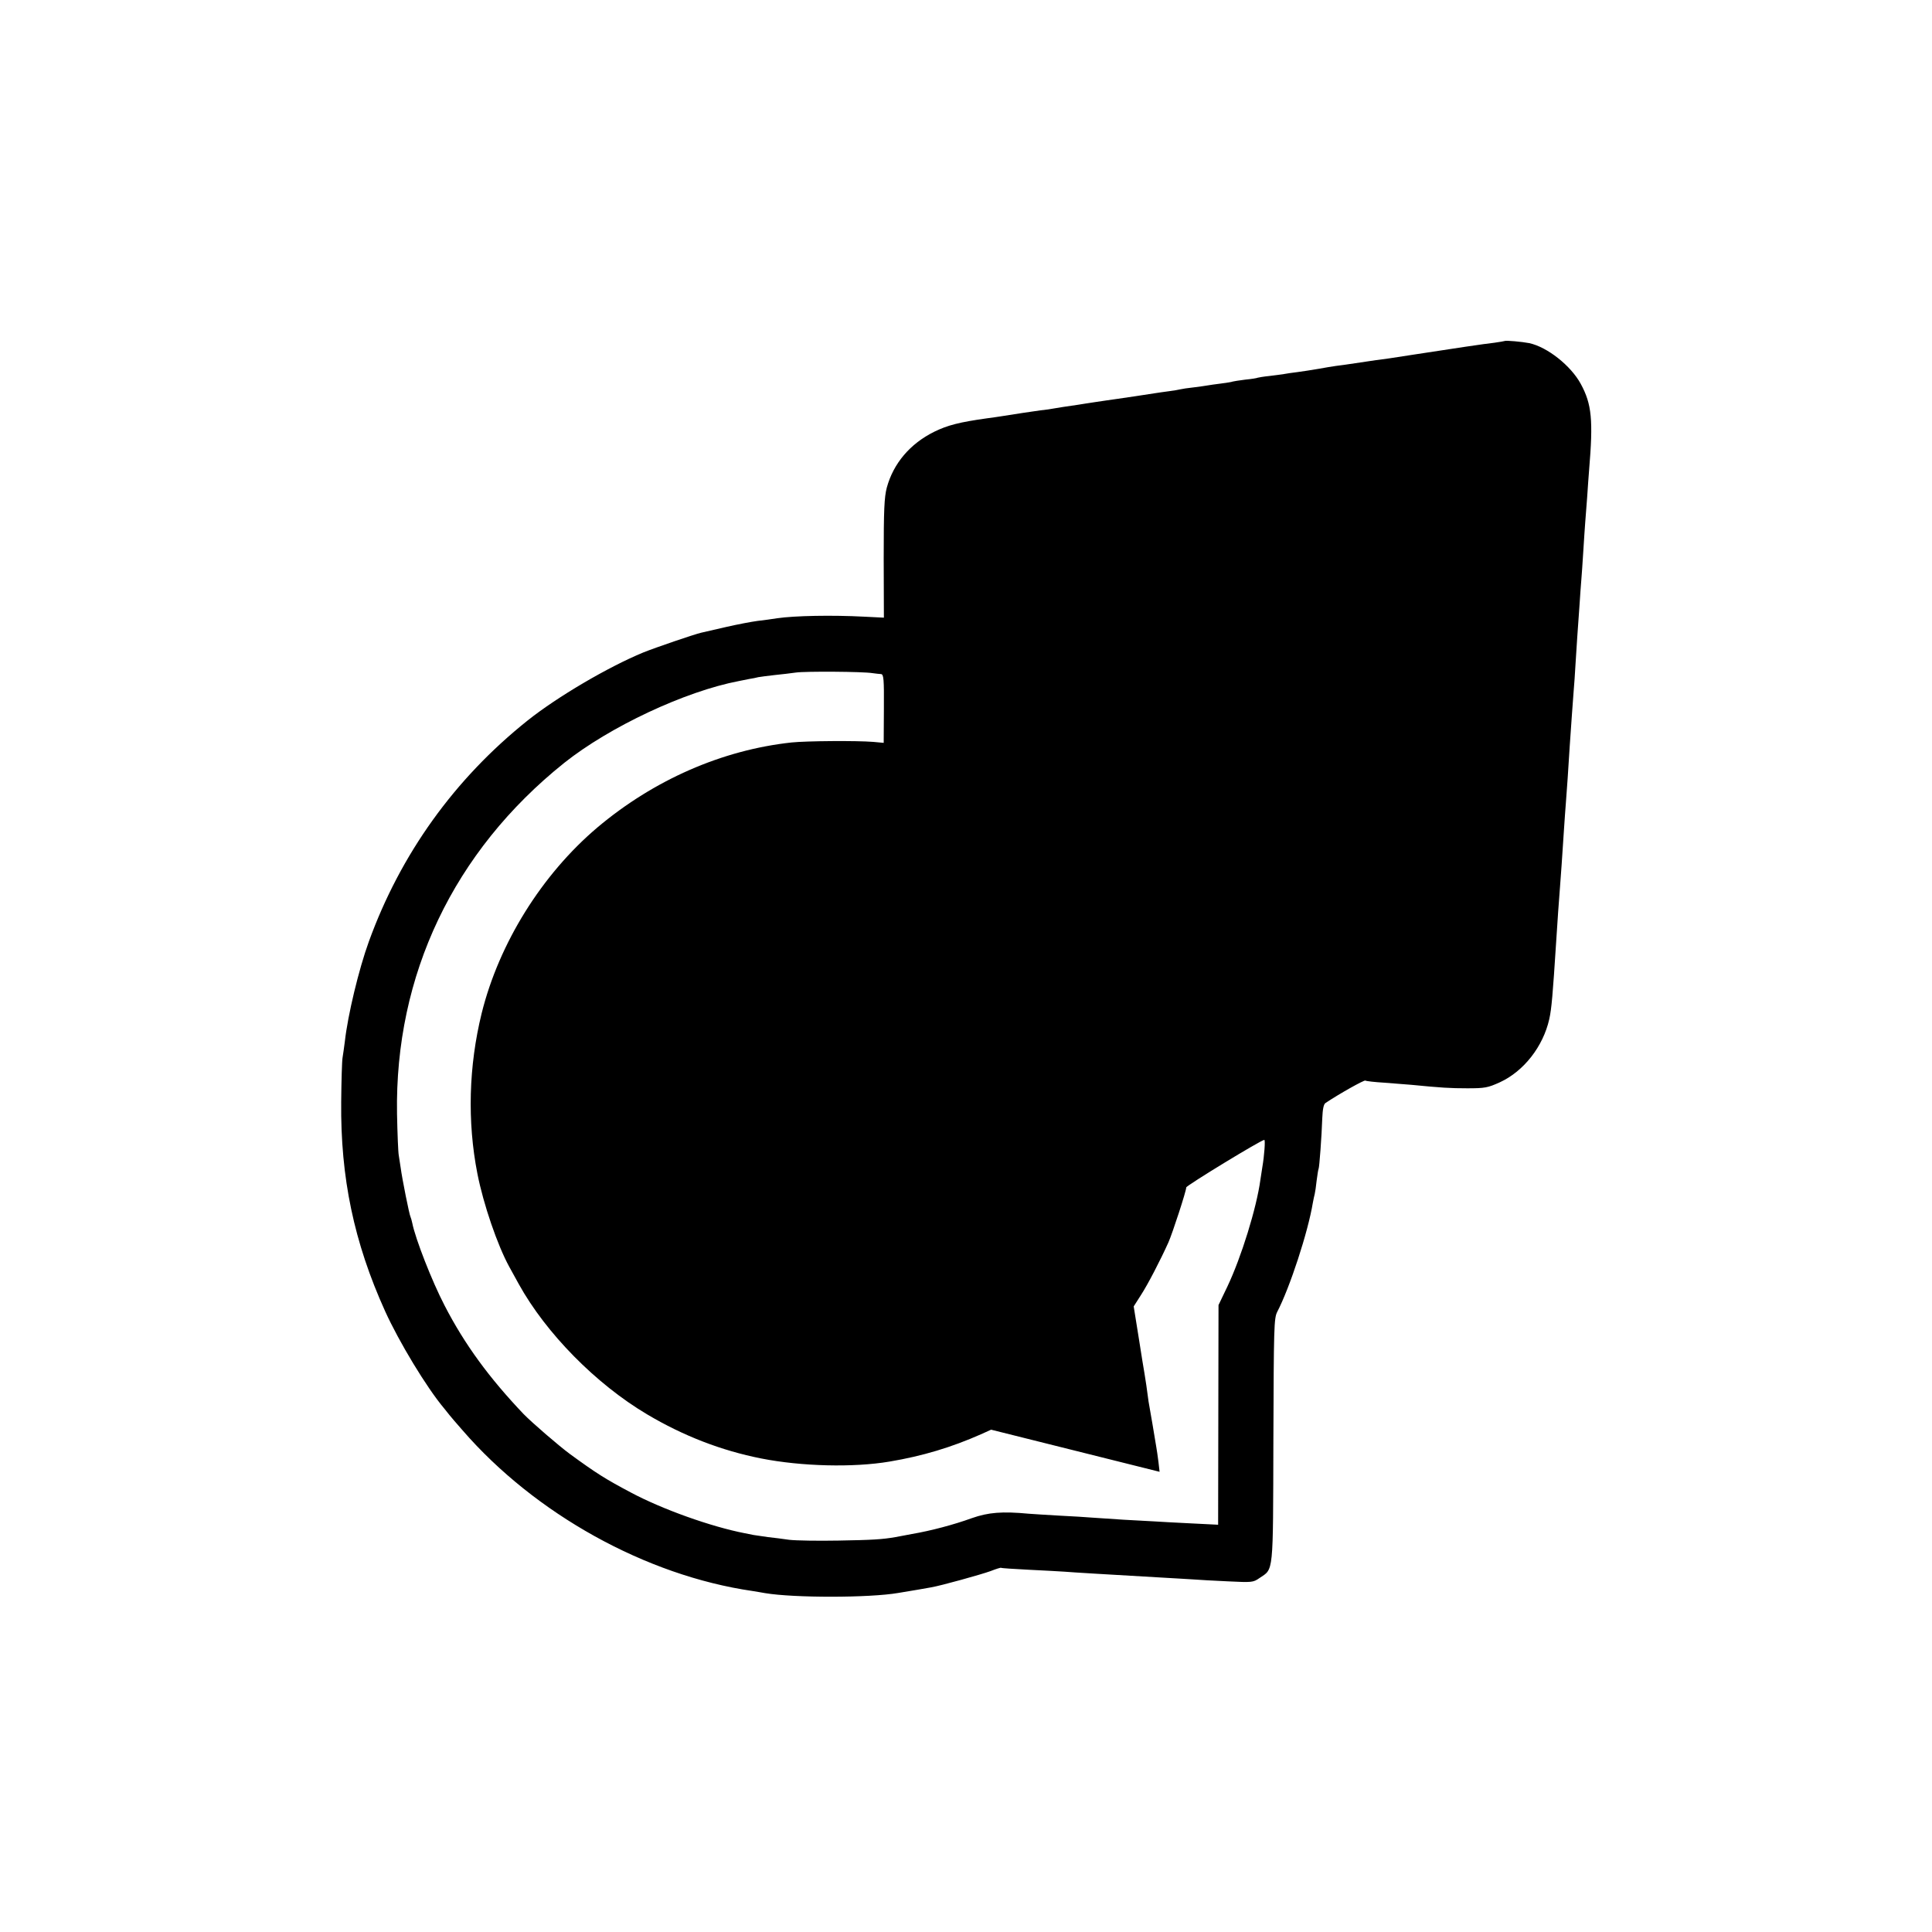
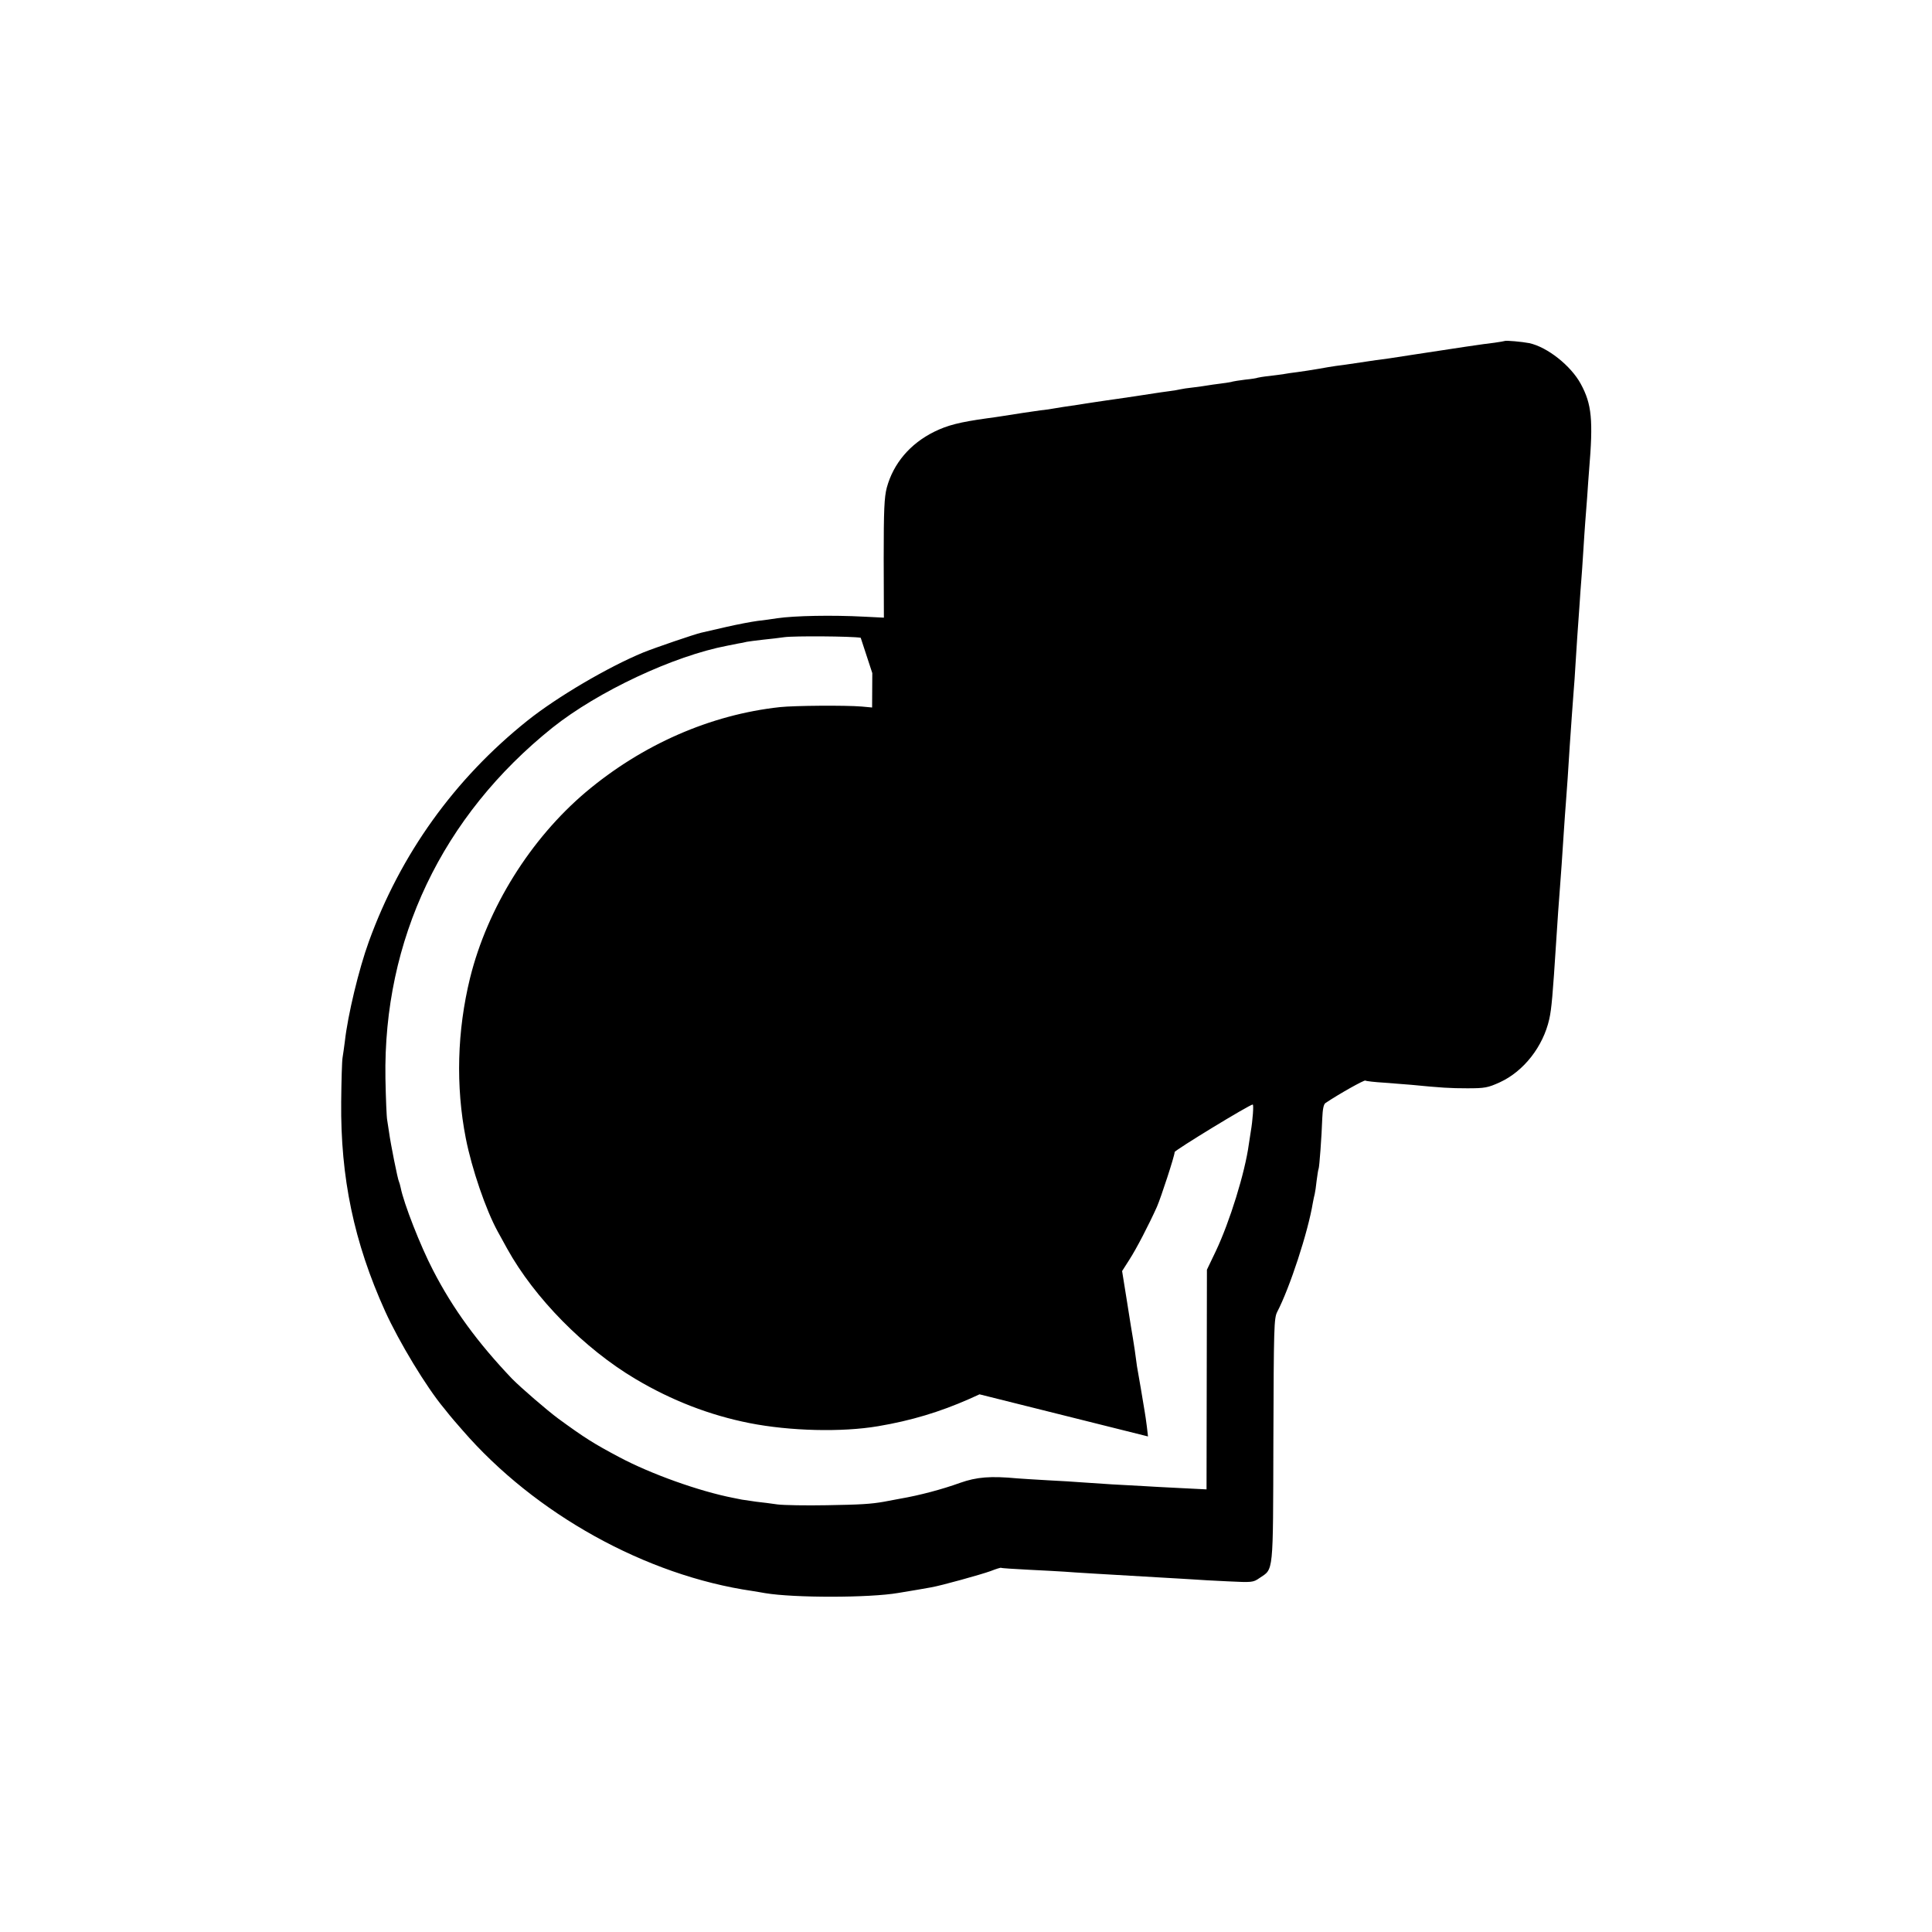
<svg xmlns="http://www.w3.org/2000/svg" version="1.0" width="1000pt" height="1000pt" viewBox="0 0 1000 1000" preserveAspectRatio="xMidYMid meet">
  <g transform="translate(0,1000) scale(0.1,-0.1)" fill="#000000" stroke="none">
-     <path d="M7788 8235 c-2 -1 -25 -5 -53 -9 -48 -5 -214 -30 -415 -61 -52 -8 -111 -17 -130 -20 -42 -5 -82 -11 -175 -25 -38 -6 -83 -12 -100 -14 -16 -2 -57 -9 -90 -15 -33 -6 -82 -13 -110 -17 -27 -3 -58 -8 -69 -10 -10 -2 -44 -6 -75 -10 -31 -3 -58 -8 -61 -9 -3 -2 -33 -7 -65 -10 -33 -4 -62 -9 -65 -10 -3 -2 -29 -6 -59 -10 -30 -4 -62 -8 -71 -10 -9 -2 -41 -6 -71 -10 -30 -3 -61 -8 -69 -10 -8 -2 -35 -7 -60 -10 -25 -3 -56 -8 -70 -10 -62 -10 -159 -24 -200 -30 -25 -3 -74 -11 -110 -16 -36 -5 -76 -12 -90 -14 -50 -7 -115 -17 -130 -20 -8 -2 -37 -6 -65 -9 -44 -6 -124 -18 -205 -31 -14 -2 -45 -7 -70 -10 -144 -20 -206 -36 -275 -70 -125 -62 -211 -164 -245 -289 -13 -50 -16 -114 -16 -367 l1 -306 -100 5 c-169 9 -363 5 -452 -8 -27 -4 -73 -11 -103 -14 -30 -4 -105 -18 -165 -32 -61 -14 -117 -27 -126 -29 -35 -8 -237 -77 -299 -102 -182 -75 -446 -230 -600 -353 -377 -301 -657 -691 -821 -1144 -52 -143 -109 -381 -124 -516 -4 -30 -9 -68 -12 -85 -3 -16 -6 -119 -7 -228 -4 -392 66 -727 227 -1083 72 -159 215 -396 306 -504 11 -14 24 -30 28 -35 5 -6 34 -41 67 -78 375 -433 949 -752 1501 -832 22 -4 51 -8 65 -11 149 -25 539 -25 690 1 64 10 147 25 170 29 52 9 257 66 307 84 28 11 53 19 55 17 2 -2 66 -6 143 -10 77 -4 160 -8 185 -10 48 -4 202 -13 495 -30 66 -4 143 -8 170 -10 28 -2 109 -7 180 -10 125 -6 131 -6 164 17 74 50 70 11 72 713 2 587 3 632 20 665 65 125 159 412 184 563 3 18 8 39 10 47 2 8 7 40 10 70 4 30 8 57 10 60 4 7 16 170 19 261 2 48 7 74 17 80 70 47 200 120 206 116 4 -3 49 -8 98 -11 50 -4 113 -9 140 -11 154 -15 199 -18 290 -18 91 0 106 3 168 31 124 57 224 185 256 327 12 54 18 125 36 405 6 92 14 215 20 285 5 62 10 138 20 290 3 50 8 113 10 140 4 50 14 192 20 295 7 107 16 226 20 280 3 30 7 96 10 145 3 50 7 113 9 140 2 28 7 97 11 155 4 58 8 121 10 140 2 19 6 85 10 145 4 61 8 128 10 150 2 22 6 81 10 130 3 50 8 113 10 140 22 262 14 343 -43 448 -51 94 -173 191 -267 211 -35 7 -122 15 -127 11z m-3273 -1719 c17 -2 37 -5 45 -5 14 -1 16 -26 15 -178 l-1 -178 -54 5 c-85 7 -348 5 -423 -3 -360 -39 -713 -194 -1005 -440 -287 -243 -509 -599 -599 -962 -67 -273 -75 -560 -22 -830 31 -158 104 -371 165 -482 13 -24 35 -64 49 -89 141 -255 400 -518 665 -675 187 -111 383 -187 590 -228 208 -41 476 -48 665 -16 172 29 320 74 472 141 l53 24 436 -109 436 -109 -6 52 c-4 28 -8 62 -11 76 -2 14 -11 68 -20 120 -9 52 -18 104 -20 115 -7 55 -17 123 -21 145 -3 14 -16 98 -30 186 l-26 162 37 58 c37 57 102 183 143 274 21 48 92 265 92 284 1 10 388 246 404 246 6 0 0 -82 -10 -140 -2 -14 -7 -43 -10 -65 -20 -148 -99 -402 -171 -554 l-46 -96 -1 -568 -1 -569 -140 7 c-77 4 -160 8 -185 10 -25 1 -99 5 -165 9 -66 4 -140 9 -165 11 -25 2 -99 7 -165 10 -66 4 -138 8 -160 10 -138 13 -210 7 -295 -23 -94 -34 -211 -65 -310 -82 -36 -7 -74 -14 -85 -16 -69 -12 -121 -15 -295 -18 -107 -2 -222 0 -255 4 -33 5 -82 11 -110 14 -27 4 -61 9 -75 11 -14 3 -34 7 -45 9 -175 34 -427 124 -590 211 -132 70 -178 99 -315 199 -57 42 -195 161 -240 207 -177 186 -305 360 -409 562 -65 125 -151 345 -167 426 -3 14 -7 28 -9 32 -6 9 -44 200 -51 254 -3 22 -8 51 -10 65 -3 14 -7 111 -9 215 -12 718 293 1358 865 1816 235 187 626 371 905 424 17 3 41 8 55 11 14 2 34 6 45 9 11 2 49 7 85 11 36 4 85 9 110 13 50 7 347 5 395 -3z" />
+     <path d="M7788 8235 c-2 -1 -25 -5 -53 -9 -48 -5 -214 -30 -415 -61 -52 -8 -111 -17 -130 -20 -42 -5 -82 -11 -175 -25 -38 -6 -83 -12 -100 -14 -16 -2 -57 -9 -90 -15 -33 -6 -82 -13 -110 -17 -27 -3 -58 -8 -69 -10 -10 -2 -44 -6 -75 -10 -31 -3 -58 -8 -61 -9 -3 -2 -33 -7 -65 -10 -33 -4 -62 -9 -65 -10 -3 -2 -29 -6 -59 -10 -30 -4 -62 -8 -71 -10 -9 -2 -41 -6 -71 -10 -30 -3 -61 -8 -69 -10 -8 -2 -35 -7 -60 -10 -25 -3 -56 -8 -70 -10 -62 -10 -159 -24 -200 -30 -25 -3 -74 -11 -110 -16 -36 -5 -76 -12 -90 -14 -50 -7 -115 -17 -130 -20 -8 -2 -37 -6 -65 -9 -44 -6 -124 -18 -205 -31 -14 -2 -45 -7 -70 -10 -144 -20 -206 -36 -275 -70 -125 -62 -211 -164 -245 -289 -13 -50 -16 -114 -16 -367 l1 -306 -100 5 c-169 9 -363 5 -452 -8 -27 -4 -73 -11 -103 -14 -30 -4 -105 -18 -165 -32 -61 -14 -117 -27 -126 -29 -35 -8 -237 -77 -299 -102 -182 -75 -446 -230 -600 -353 -377 -301 -657 -691 -821 -1144 -52 -143 -109 -381 -124 -516 -4 -30 -9 -68 -12 -85 -3 -16 -6 -119 -7 -228 -4 -392 66 -727 227 -1083 72 -159 215 -396 306 -504 11 -14 24 -30 28 -35 5 -6 34 -41 67 -78 375 -433 949 -752 1501 -832 22 -4 51 -8 65 -11 149 -25 539 -25 690 1 64 10 147 25 170 29 52 9 257 66 307 84 28 11 53 19 55 17 2 -2 66 -6 143 -10 77 -4 160 -8 185 -10 48 -4 202 -13 495 -30 66 -4 143 -8 170 -10 28 -2 109 -7 180 -10 125 -6 131 -6 164 17 74 50 70 11 72 713 2 587 3 632 20 665 65 125 159 412 184 563 3 18 8 39 10 47 2 8 7 40 10 70 4 30 8 57 10 60 4 7 16 170 19 261 2 48 7 74 17 80 70 47 200 120 206 116 4 -3 49 -8 98 -11 50 -4 113 -9 140 -11 154 -15 199 -18 290 -18 91 0 106 3 168 31 124 57 224 185 256 327 12 54 18 125 36 405 6 92 14 215 20 285 5 62 10 138 20 290 3 50 8 113 10 140 4 50 14 192 20 295 7 107 16 226 20 280 3 30 7 96 10 145 3 50 7 113 9 140 2 28 7 97 11 155 4 58 8 121 10 140 2 19 6 85 10 145 4 61 8 128 10 150 2 22 6 81 10 130 3 50 8 113 10 140 22 262 14 343 -43 448 -51 94 -173 191 -267 211 -35 7 -122 15 -127 11z m-3273 -1719 l-1 -178 -54 5 c-85 7 -348 5 -423 -3 -360 -39 -713 -194 -1005 -440 -287 -243 -509 -599 -599 -962 -67 -273 -75 -560 -22 -830 31 -158 104 -371 165 -482 13 -24 35 -64 49 -89 141 -255 400 -518 665 -675 187 -111 383 -187 590 -228 208 -41 476 -48 665 -16 172 29 320 74 472 141 l53 24 436 -109 436 -109 -6 52 c-4 28 -8 62 -11 76 -2 14 -11 68 -20 120 -9 52 -18 104 -20 115 -7 55 -17 123 -21 145 -3 14 -16 98 -30 186 l-26 162 37 58 c37 57 102 183 143 274 21 48 92 265 92 284 1 10 388 246 404 246 6 0 0 -82 -10 -140 -2 -14 -7 -43 -10 -65 -20 -148 -99 -402 -171 -554 l-46 -96 -1 -568 -1 -569 -140 7 c-77 4 -160 8 -185 10 -25 1 -99 5 -165 9 -66 4 -140 9 -165 11 -25 2 -99 7 -165 10 -66 4 -138 8 -160 10 -138 13 -210 7 -295 -23 -94 -34 -211 -65 -310 -82 -36 -7 -74 -14 -85 -16 -69 -12 -121 -15 -295 -18 -107 -2 -222 0 -255 4 -33 5 -82 11 -110 14 -27 4 -61 9 -75 11 -14 3 -34 7 -45 9 -175 34 -427 124 -590 211 -132 70 -178 99 -315 199 -57 42 -195 161 -240 207 -177 186 -305 360 -409 562 -65 125 -151 345 -167 426 -3 14 -7 28 -9 32 -6 9 -44 200 -51 254 -3 22 -8 51 -10 65 -3 14 -7 111 -9 215 -12 718 293 1358 865 1816 235 187 626 371 905 424 17 3 41 8 55 11 14 2 34 6 45 9 11 2 49 7 85 11 36 4 85 9 110 13 50 7 347 5 395 -3z" />
  </g>
</svg>